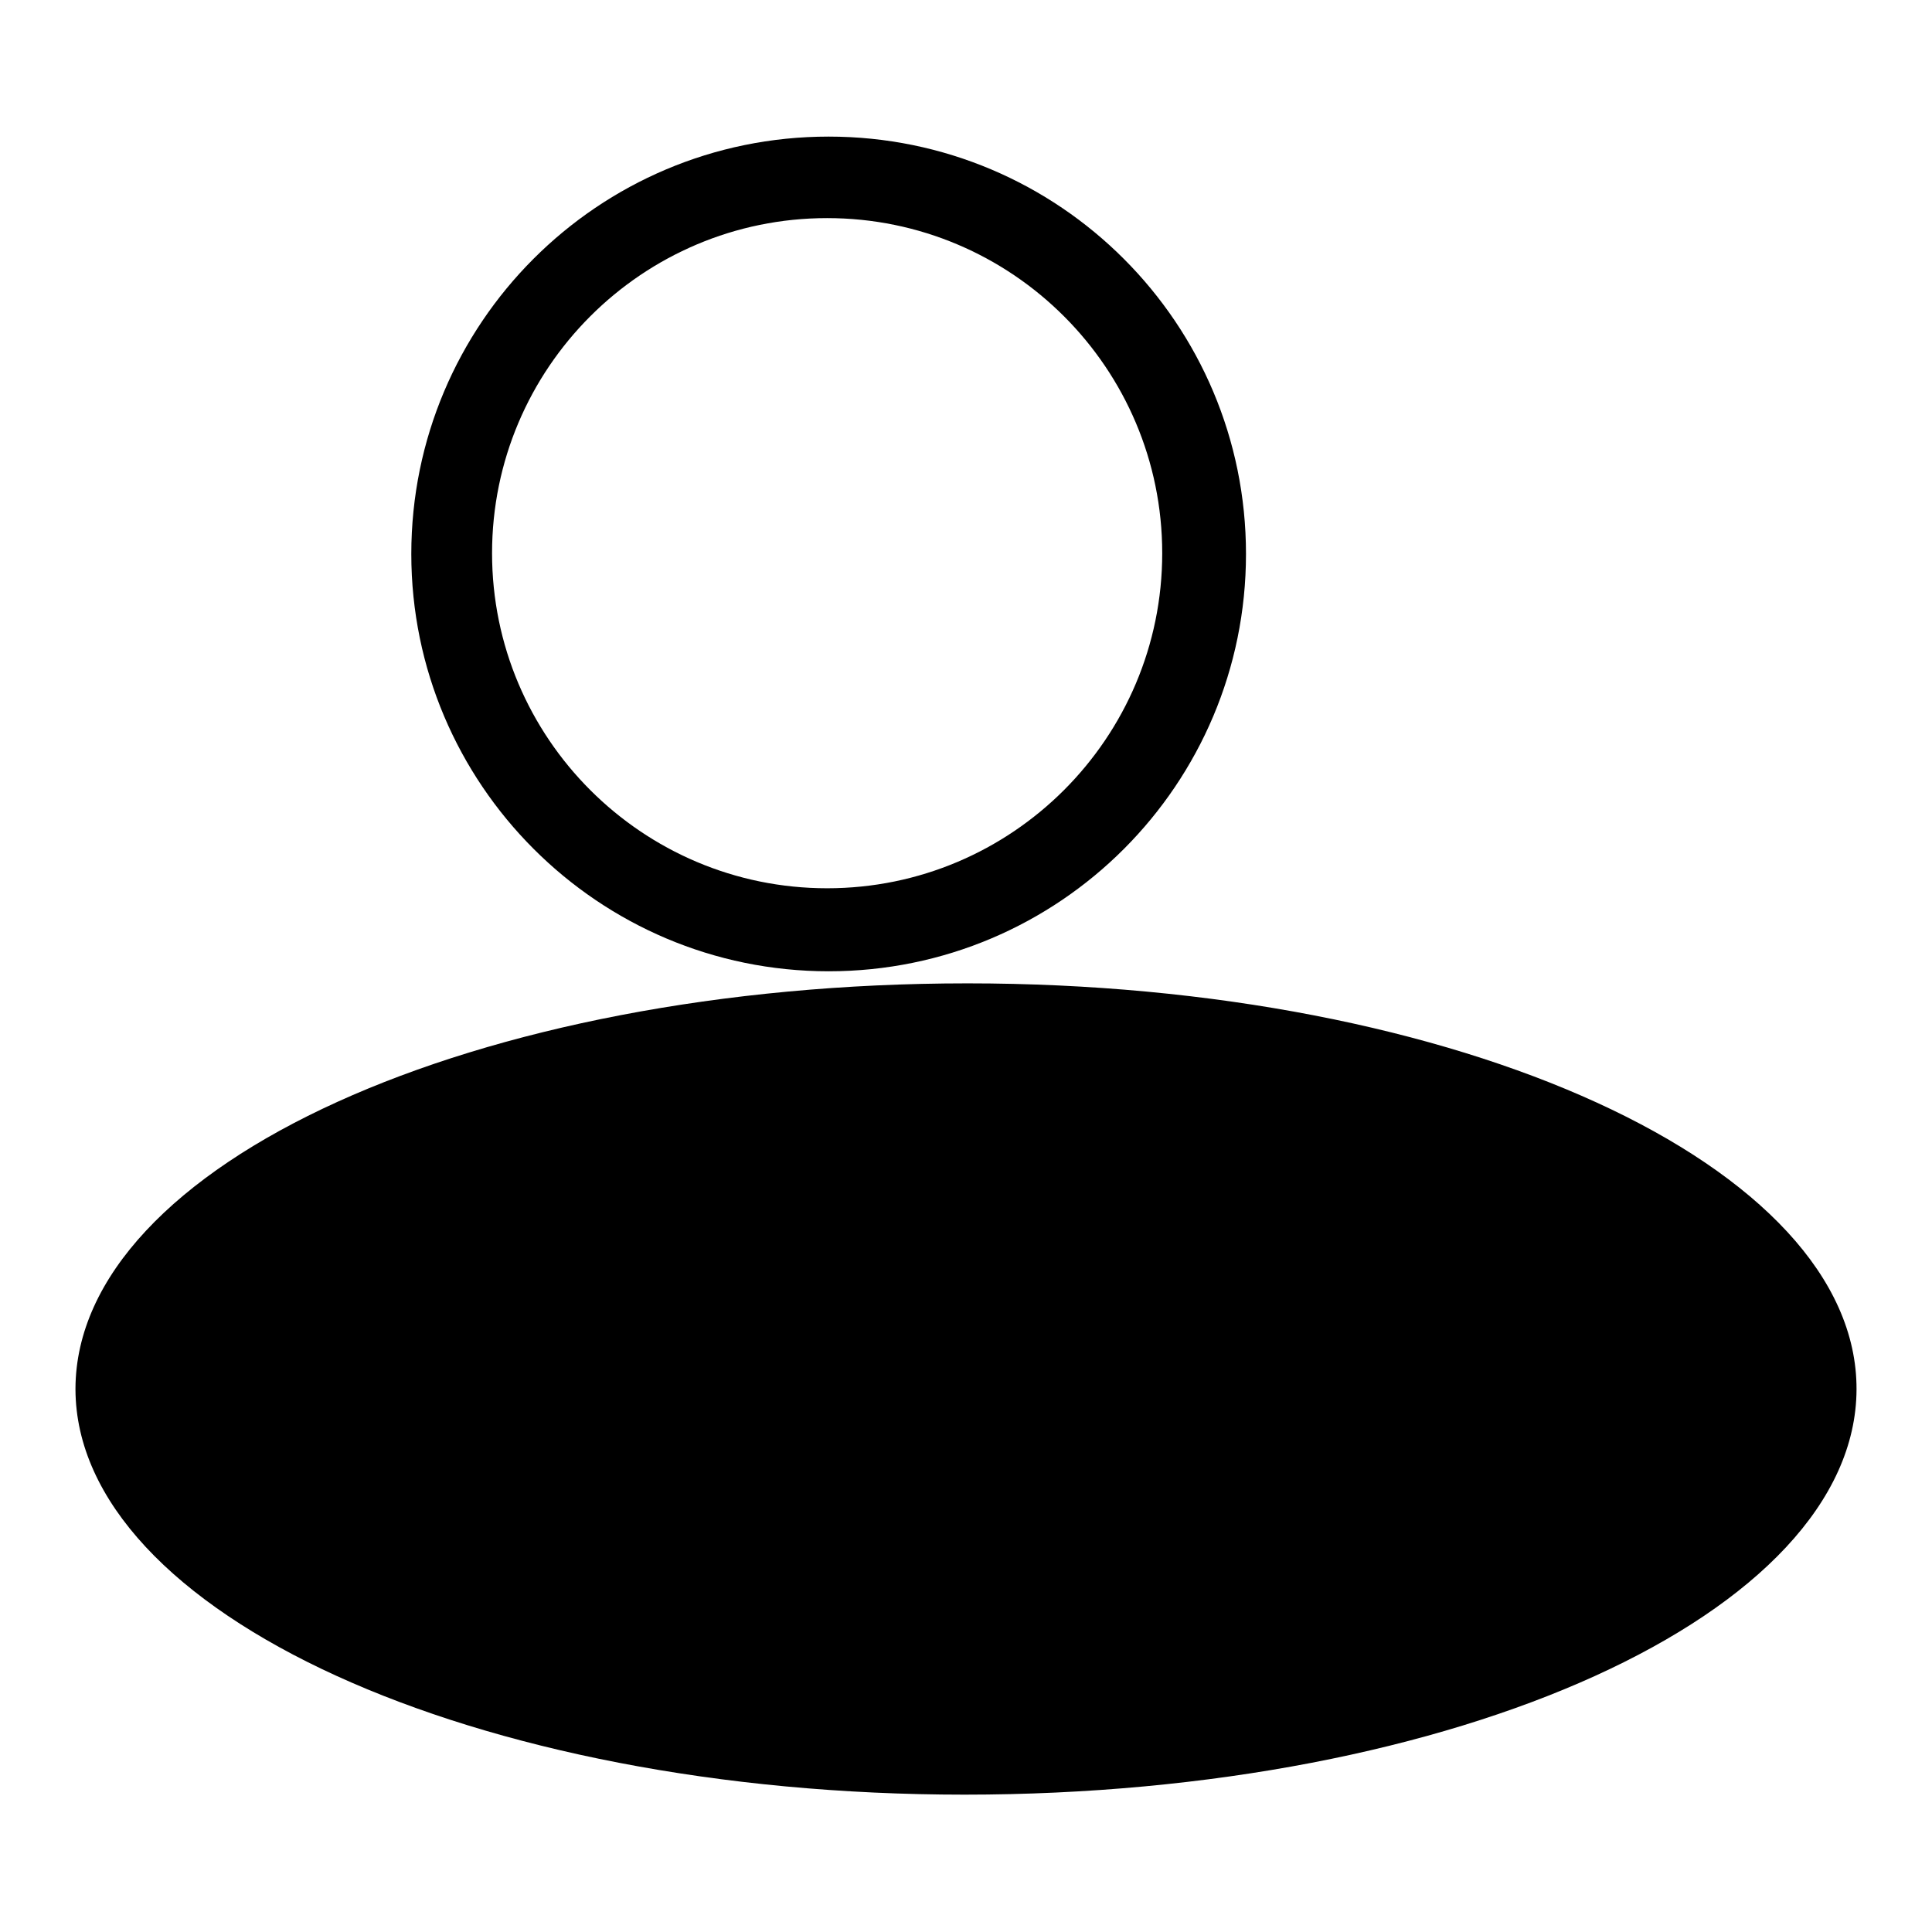
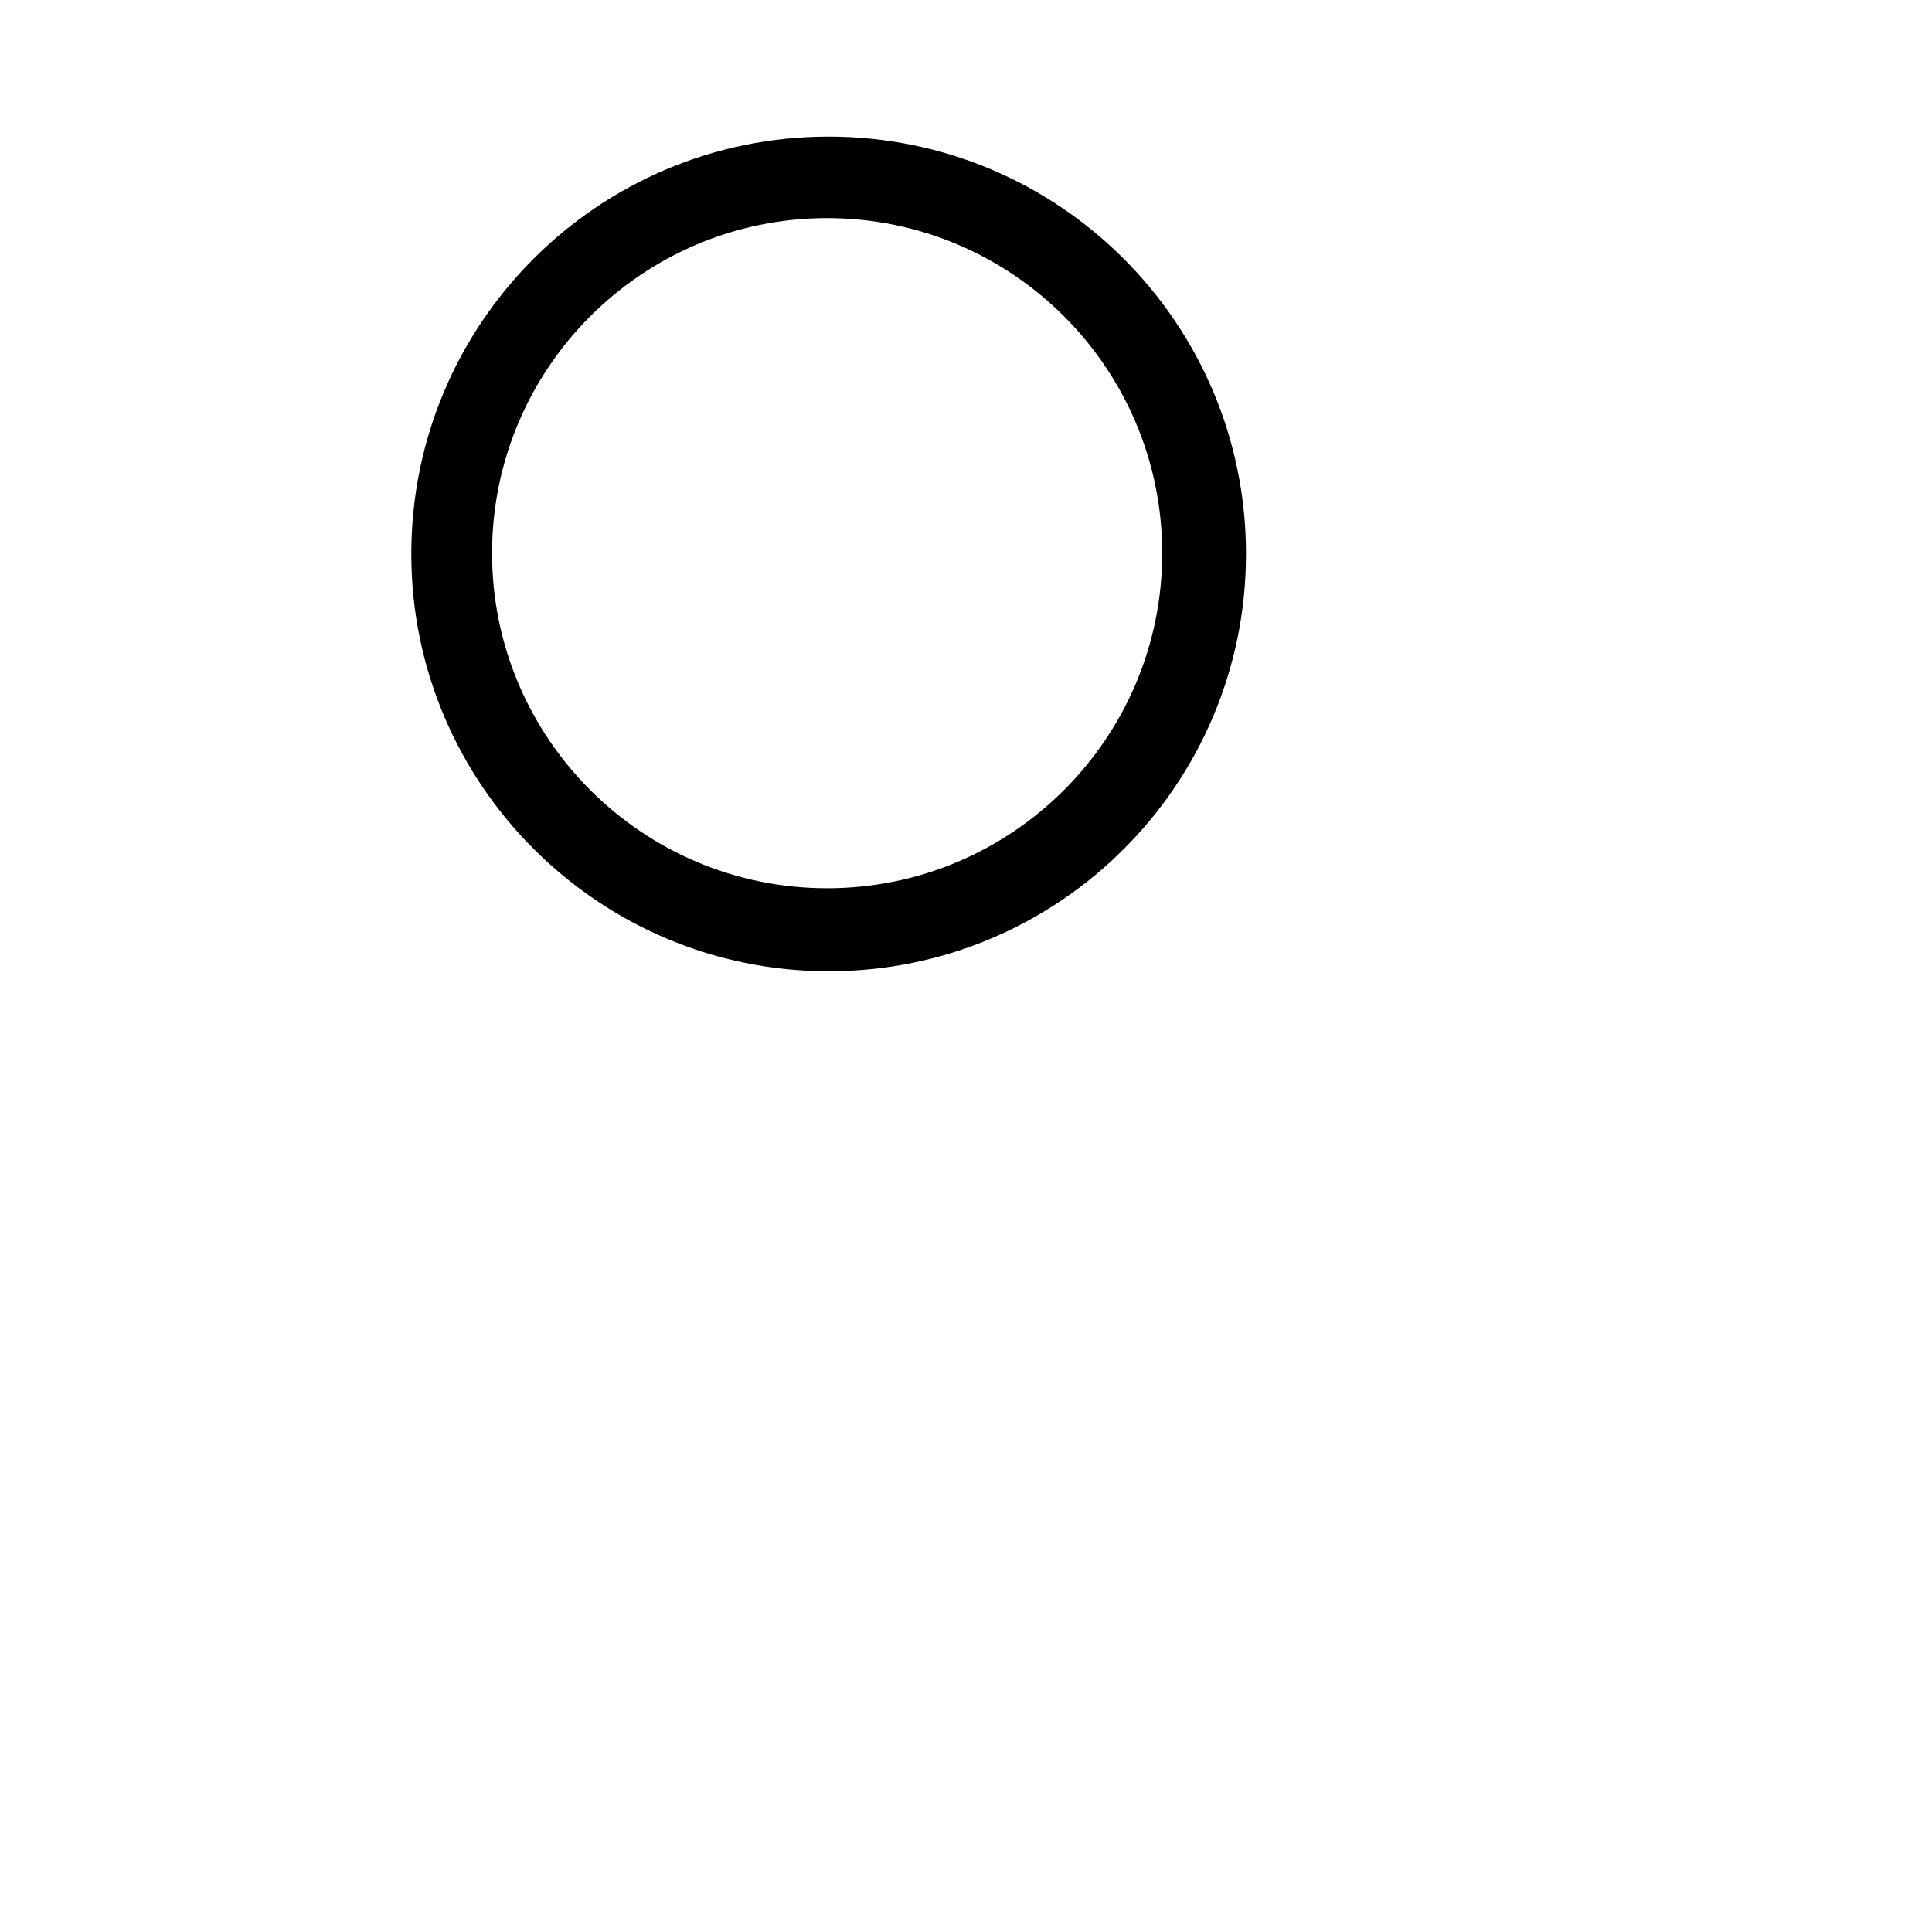
<svg xmlns="http://www.w3.org/2000/svg" version="1.1" x="0px" y="0px" viewBox="0 0 256 256" enable-background="new 0 0 256 256" xml:space="preserve">
  <g>
    <g>
      <path fill="#000000" d="M109.8,18.1c-30.6,0-55.3,24.8-55.3,55.3c0,30.5,24.8,55.3,55.3,55.3c30.6,0,55.3-24.8,55.3-55.3C165.1,42.9,140.4,18.1,109.8,18.1z M109.6,117.7c-24.5,0-44.4-19.9-44.4-44.4c0-24.5,19.9-44.4,44.4-44.4c24.5,0,44.4,19.9,44.4,44.4C154,97.8,134.1,117.7,109.6,117.7z" />
-       <path fill="#000000" d="M10,184c0.1-29.7,53-53.7,118.2-53.7c65.2,0,117.9,24.2,117.8,53.8c-0.1,29.7-53,53.7-118.2,53.7c-65,0-117.7-24.1-117.8-53.7V184z" />
    </g>
  </g>
</svg>